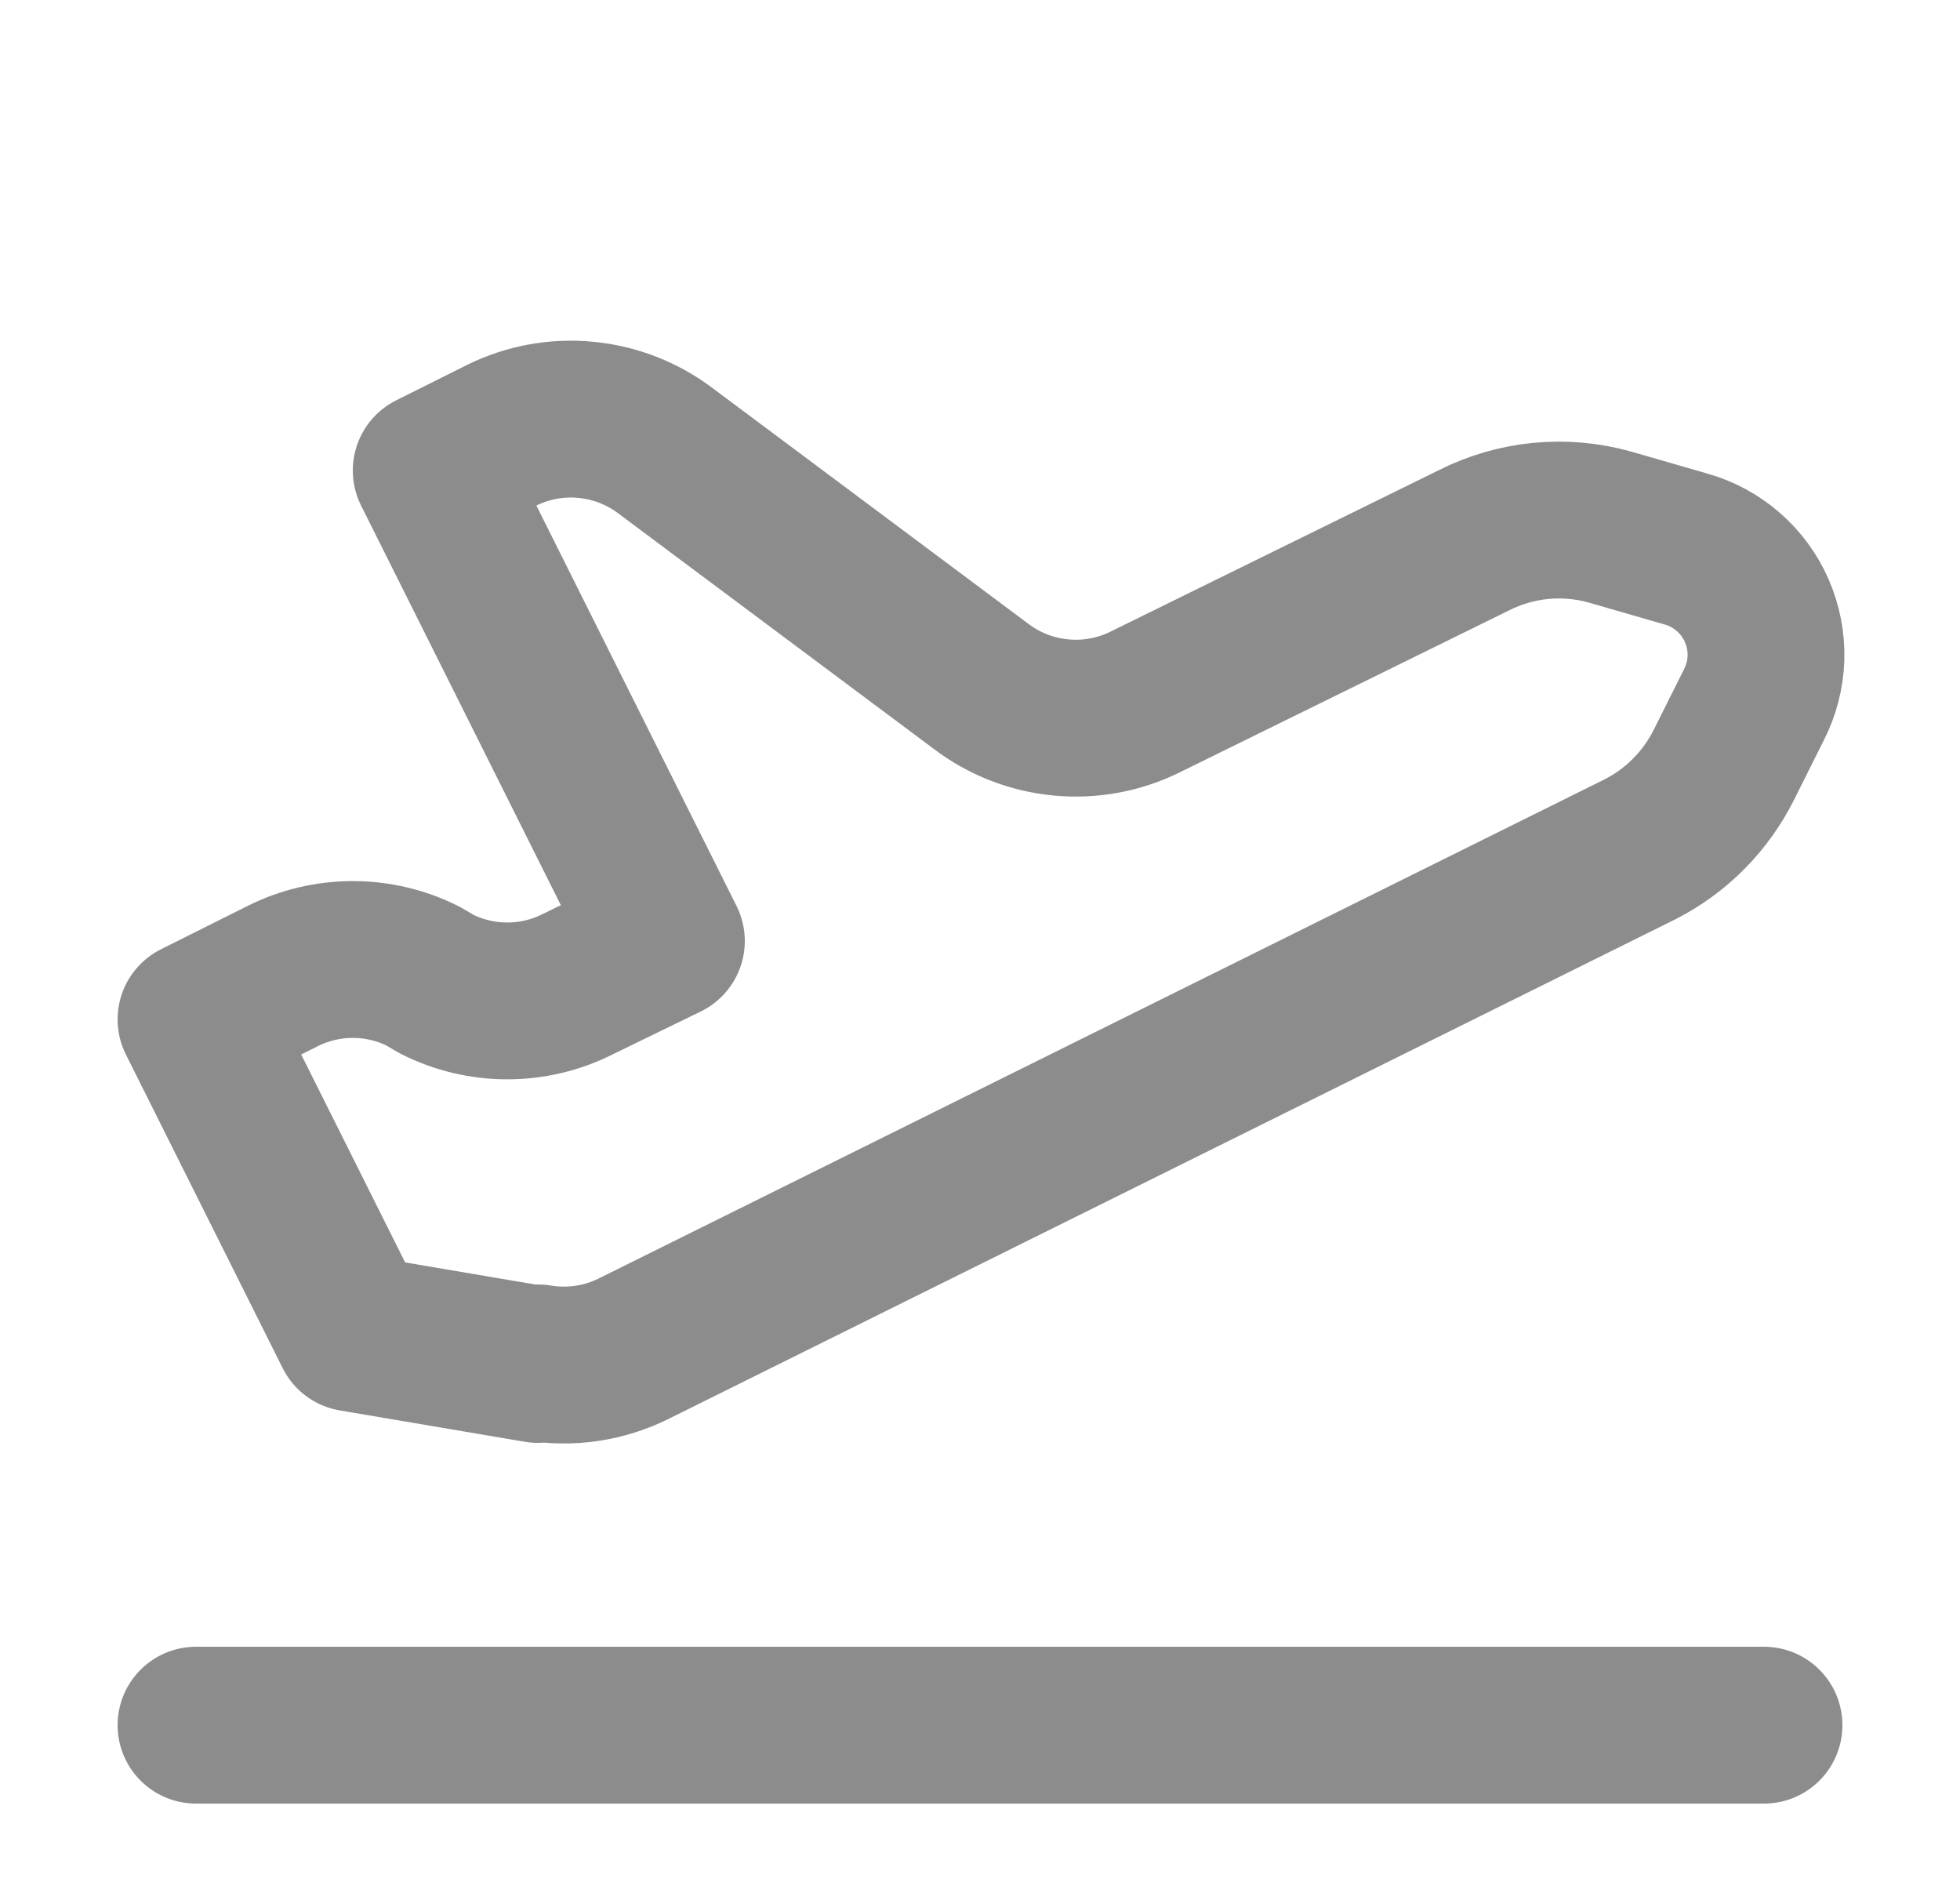
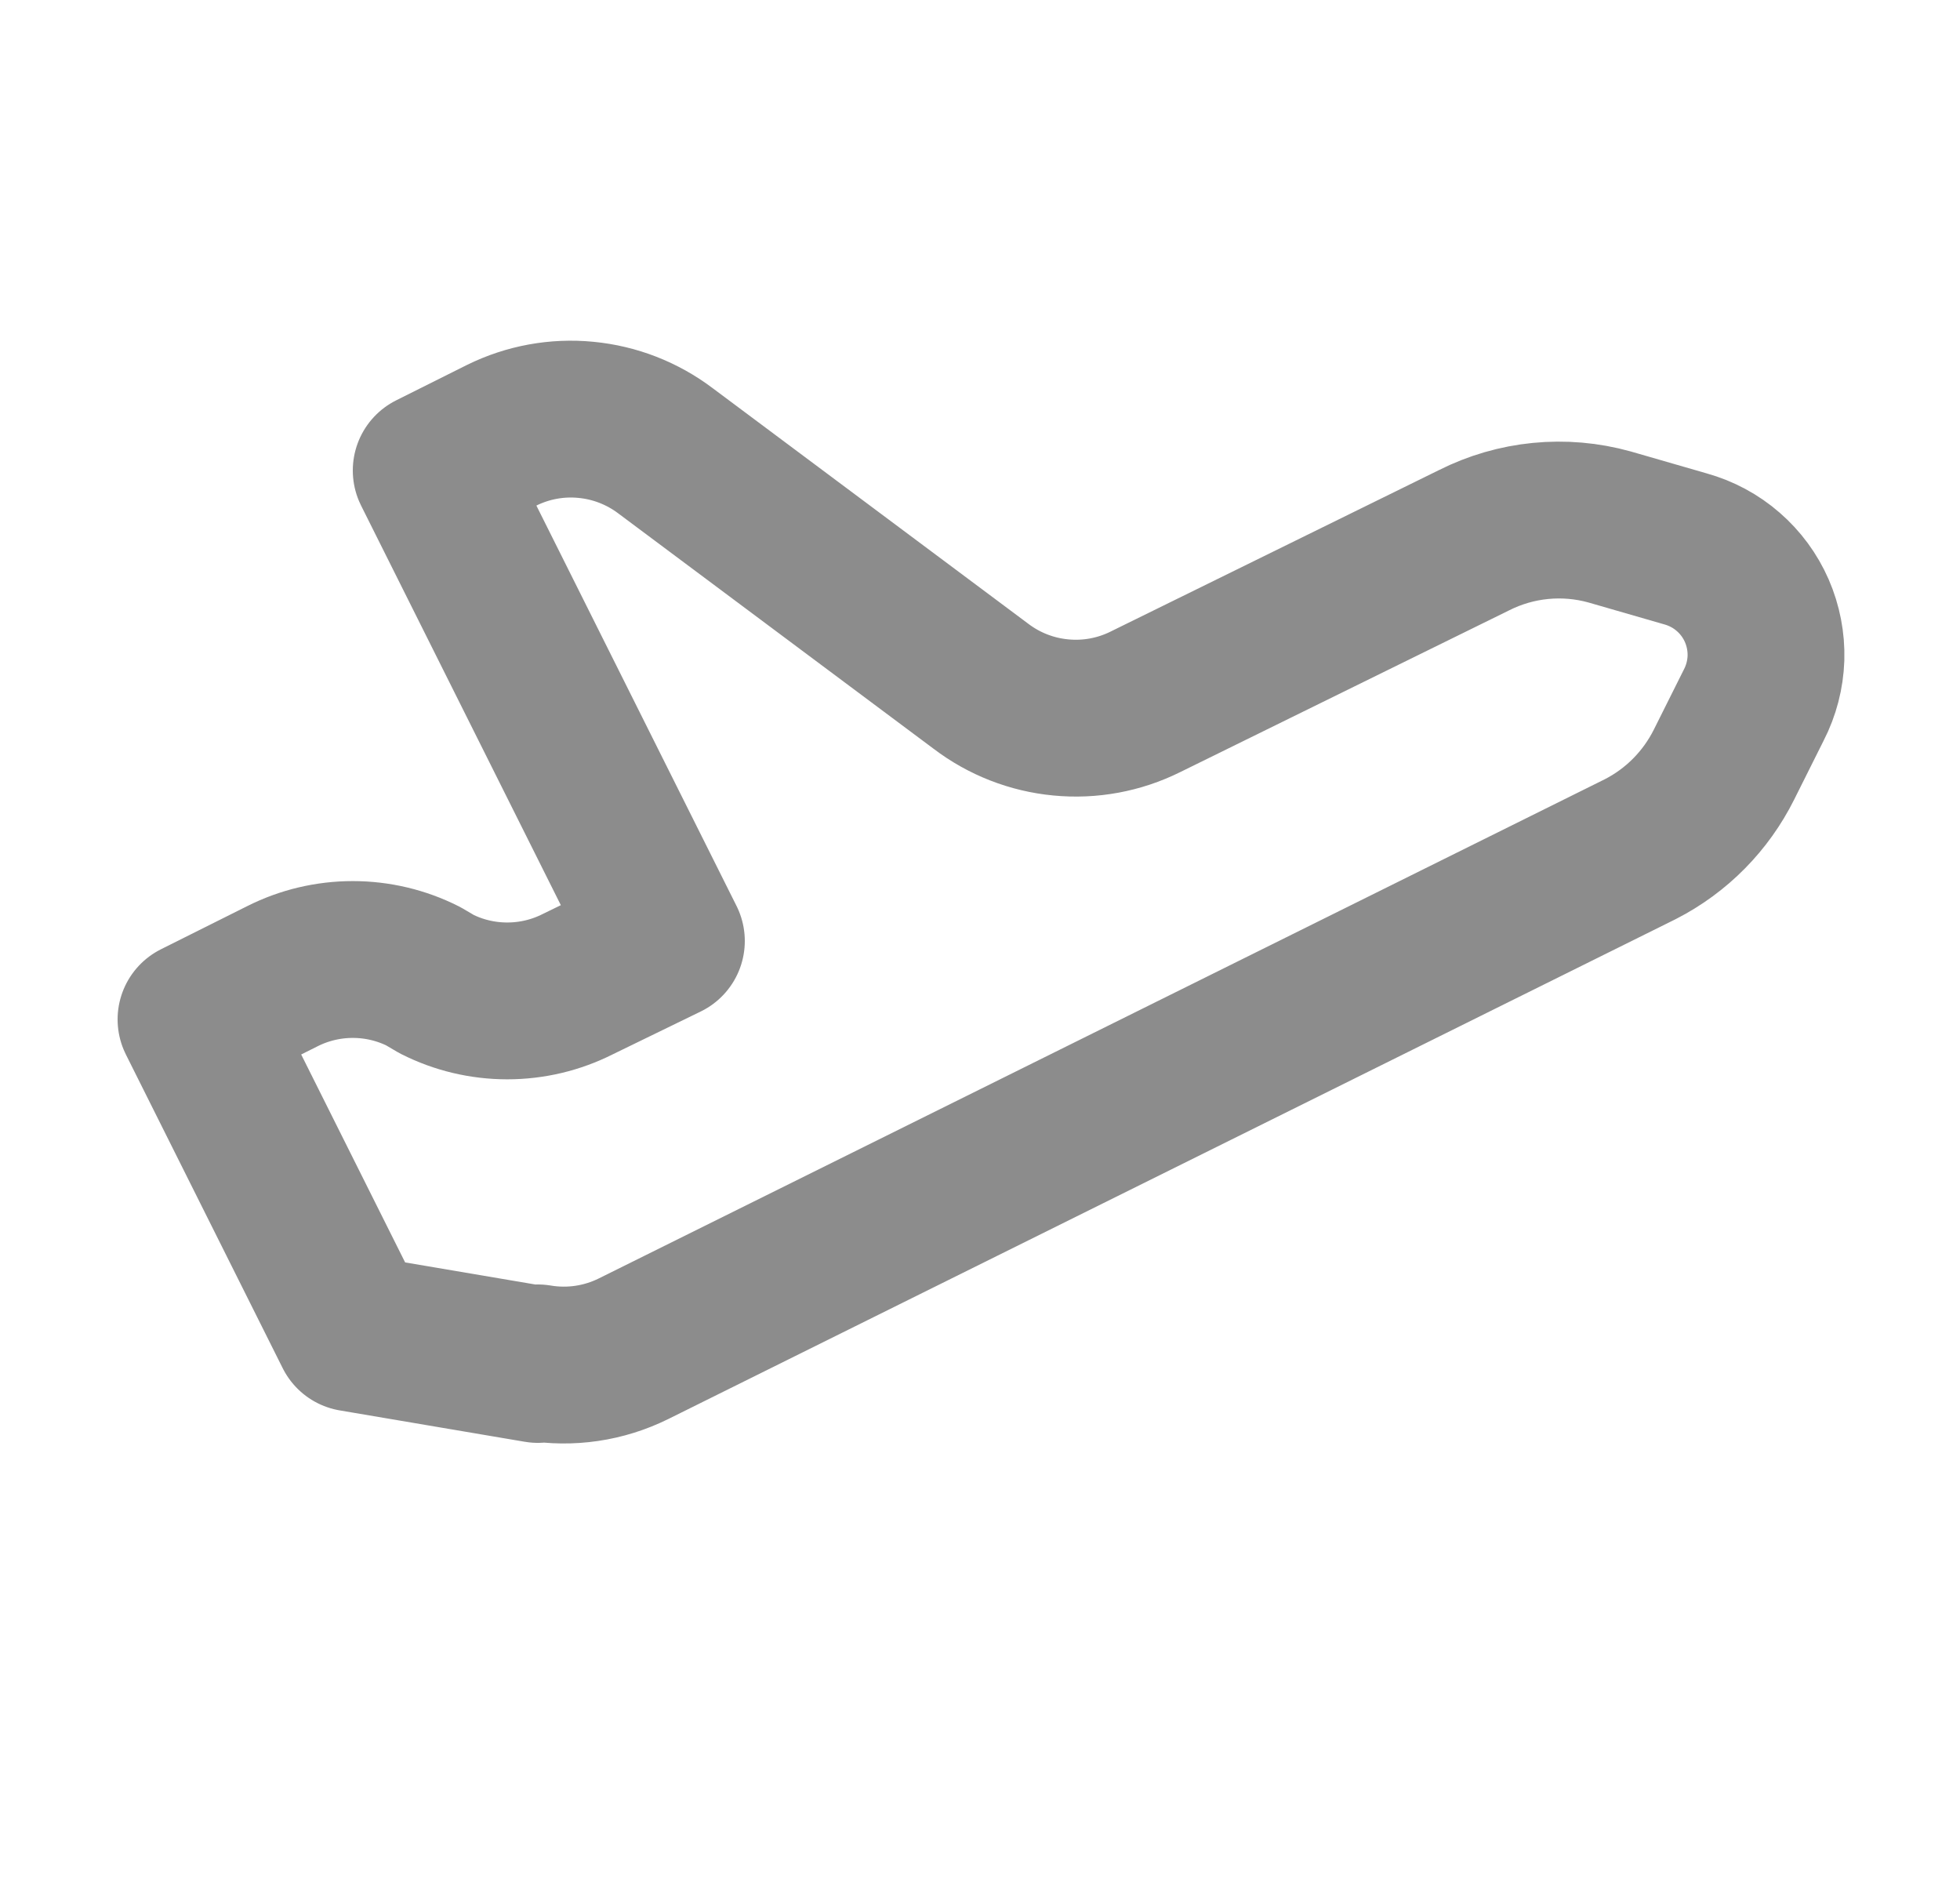
<svg xmlns="http://www.w3.org/2000/svg" width="25" height="24" viewBox="0 0 25 24" fill="none">
-   <path d="M2.5 22H22.5" stroke="#8C8C8C" stroke-width="2" stroke-linecap="round" stroke-linejoin="round" />
  <path d="M6.86 17.4L4.5 17L2.5 13L3.6 12.45C3.879 12.309 4.187 12.236 4.5 12.236C4.813 12.236 5.121 12.309 5.4 12.45L5.57 12.55C5.849 12.691 6.157 12.764 6.47 12.764C6.783 12.764 7.091 12.691 7.37 12.55L8.5 12L5.5 6L6.4 5.55C6.733 5.386 7.104 5.318 7.473 5.354C7.842 5.389 8.194 5.526 8.49 5.75L12.51 8.75C12.807 8.976 13.16 9.114 13.531 9.149C13.902 9.185 14.276 9.116 14.61 8.95L18.8 6.89C19.335 6.62 19.952 6.559 20.53 6.72L21.5 7C21.7 7.056 21.886 7.155 22.043 7.292C22.2 7.428 22.325 7.598 22.408 7.788C22.491 7.979 22.531 8.185 22.525 8.393C22.518 8.601 22.465 8.805 22.37 8.99L21.99 9.75C21.76 10.21 21.39 10.59 20.92 10.83L8.08 17.2C7.702 17.387 7.275 17.45 6.86 17.38V17.4Z" stroke="#8C8C8C" stroke-width="2" stroke-linecap="round" stroke-linejoin="round" />
</svg>